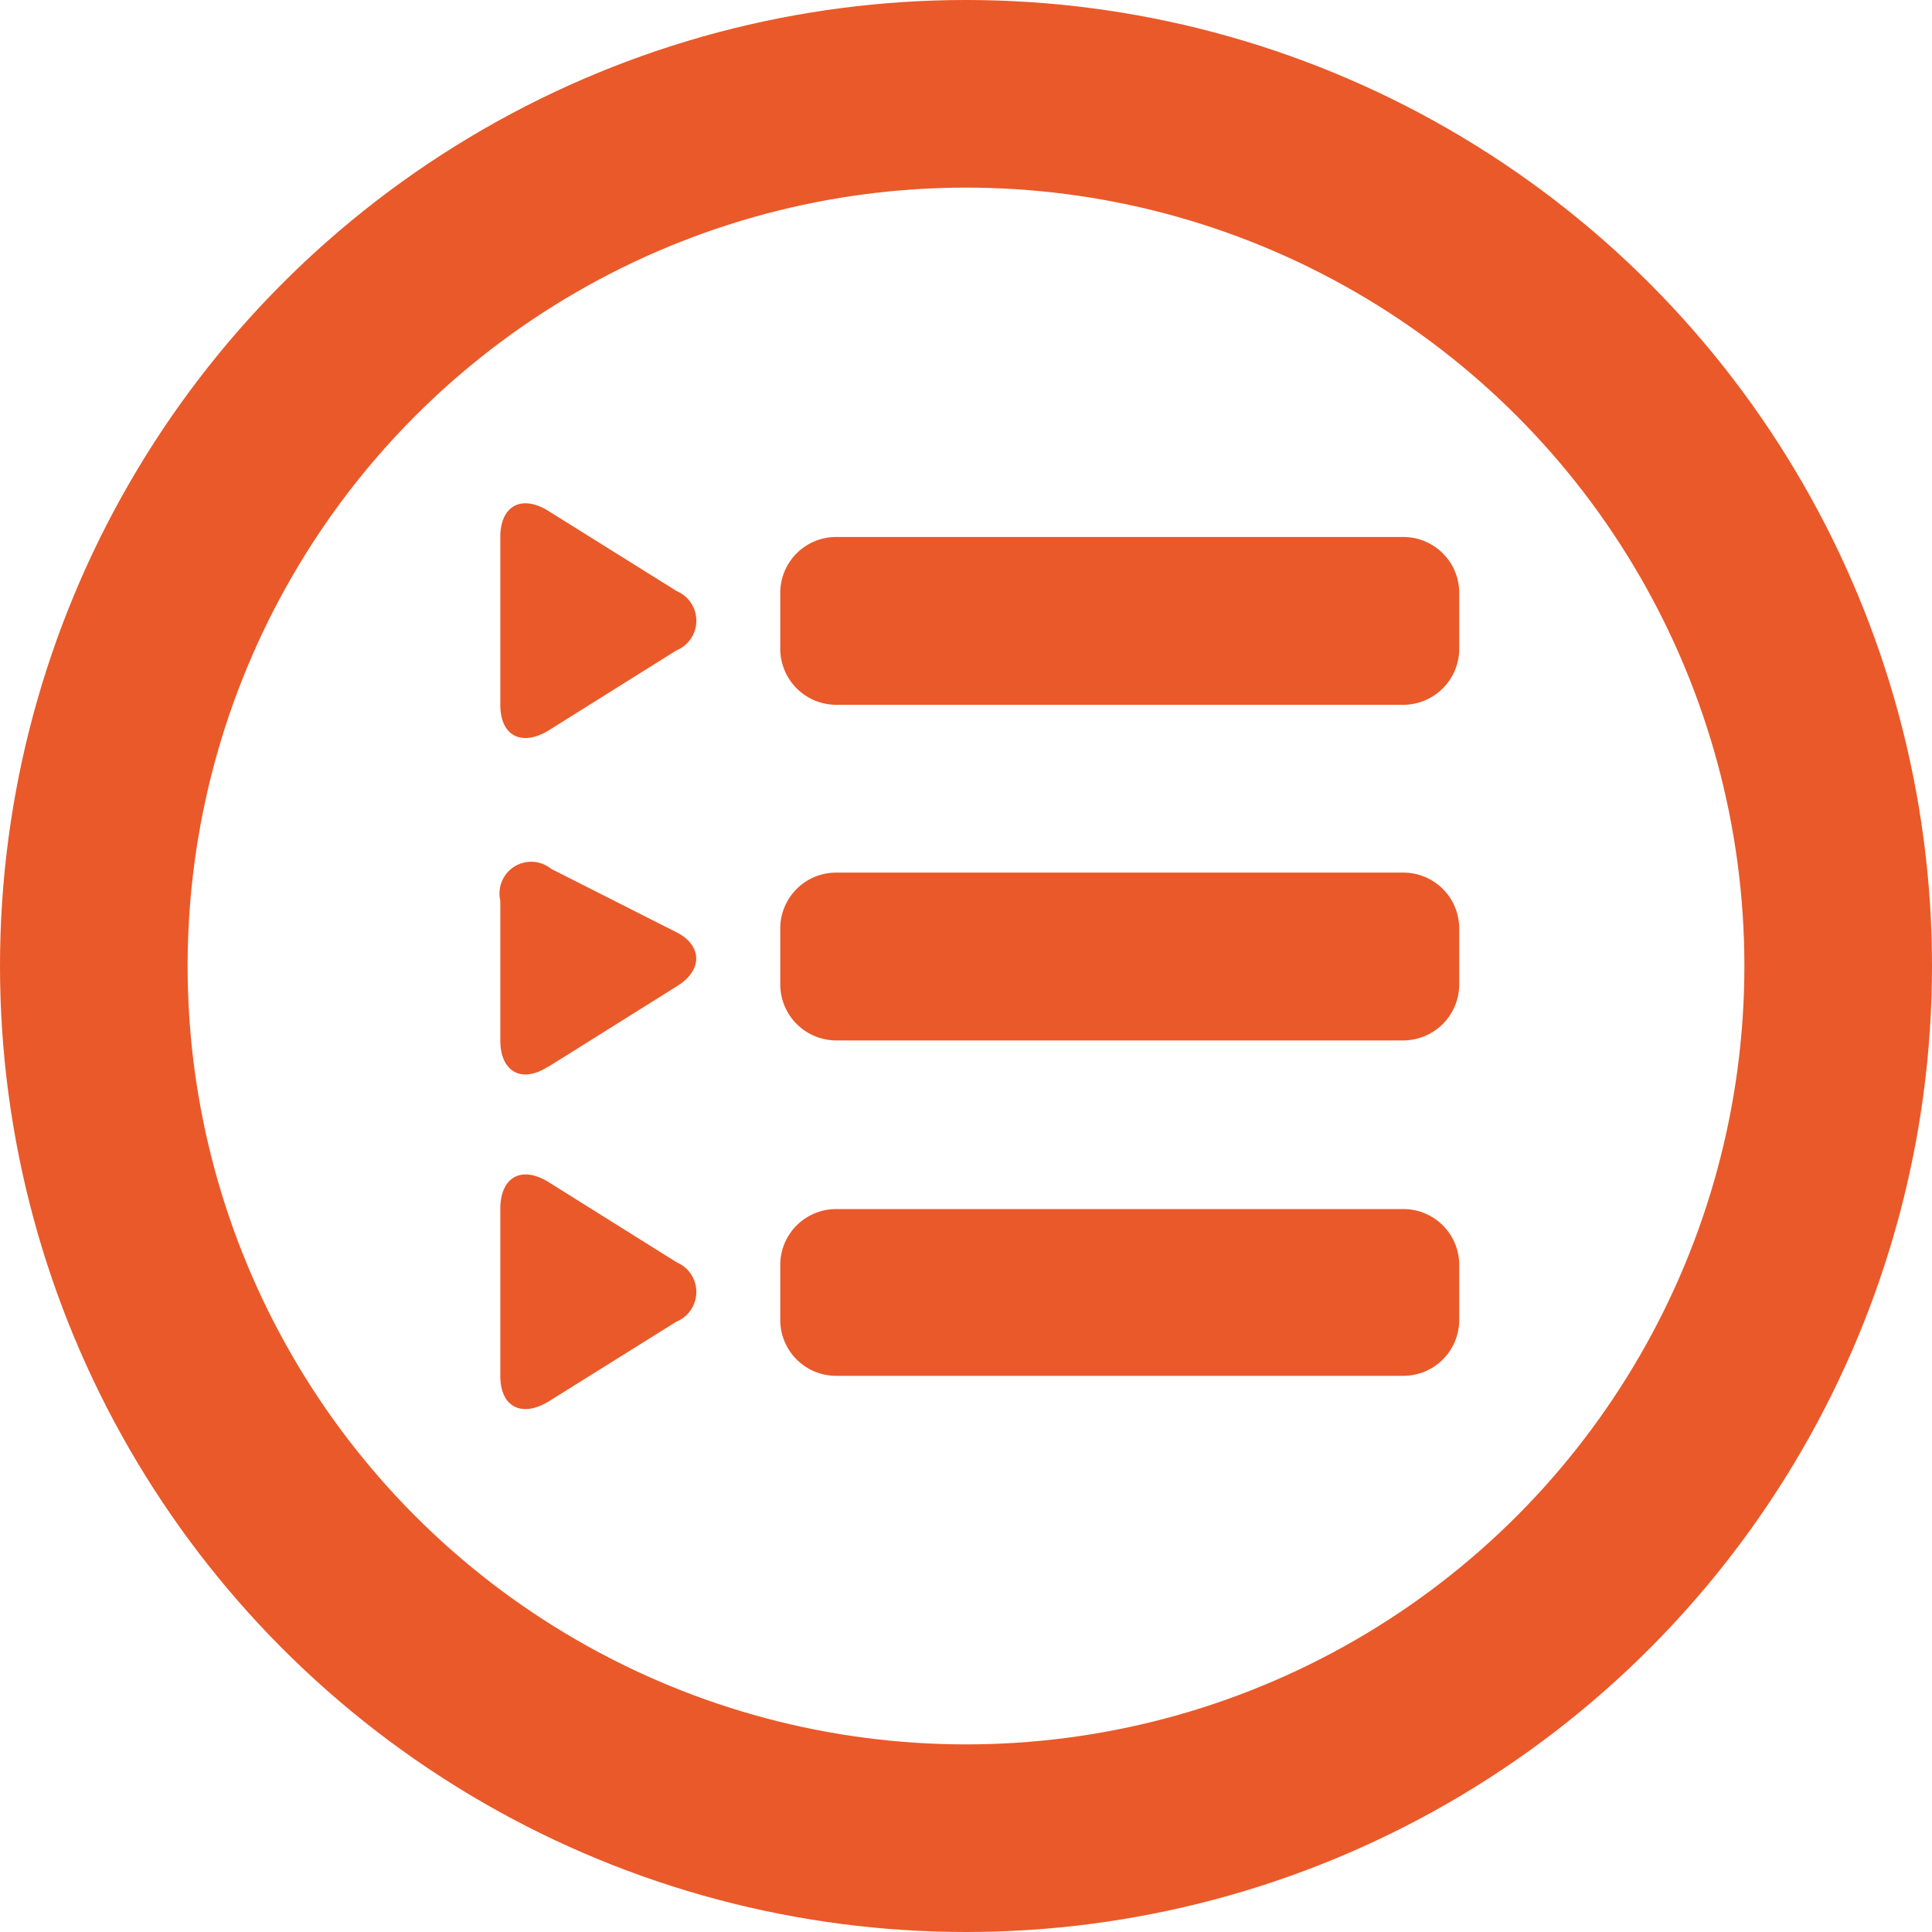
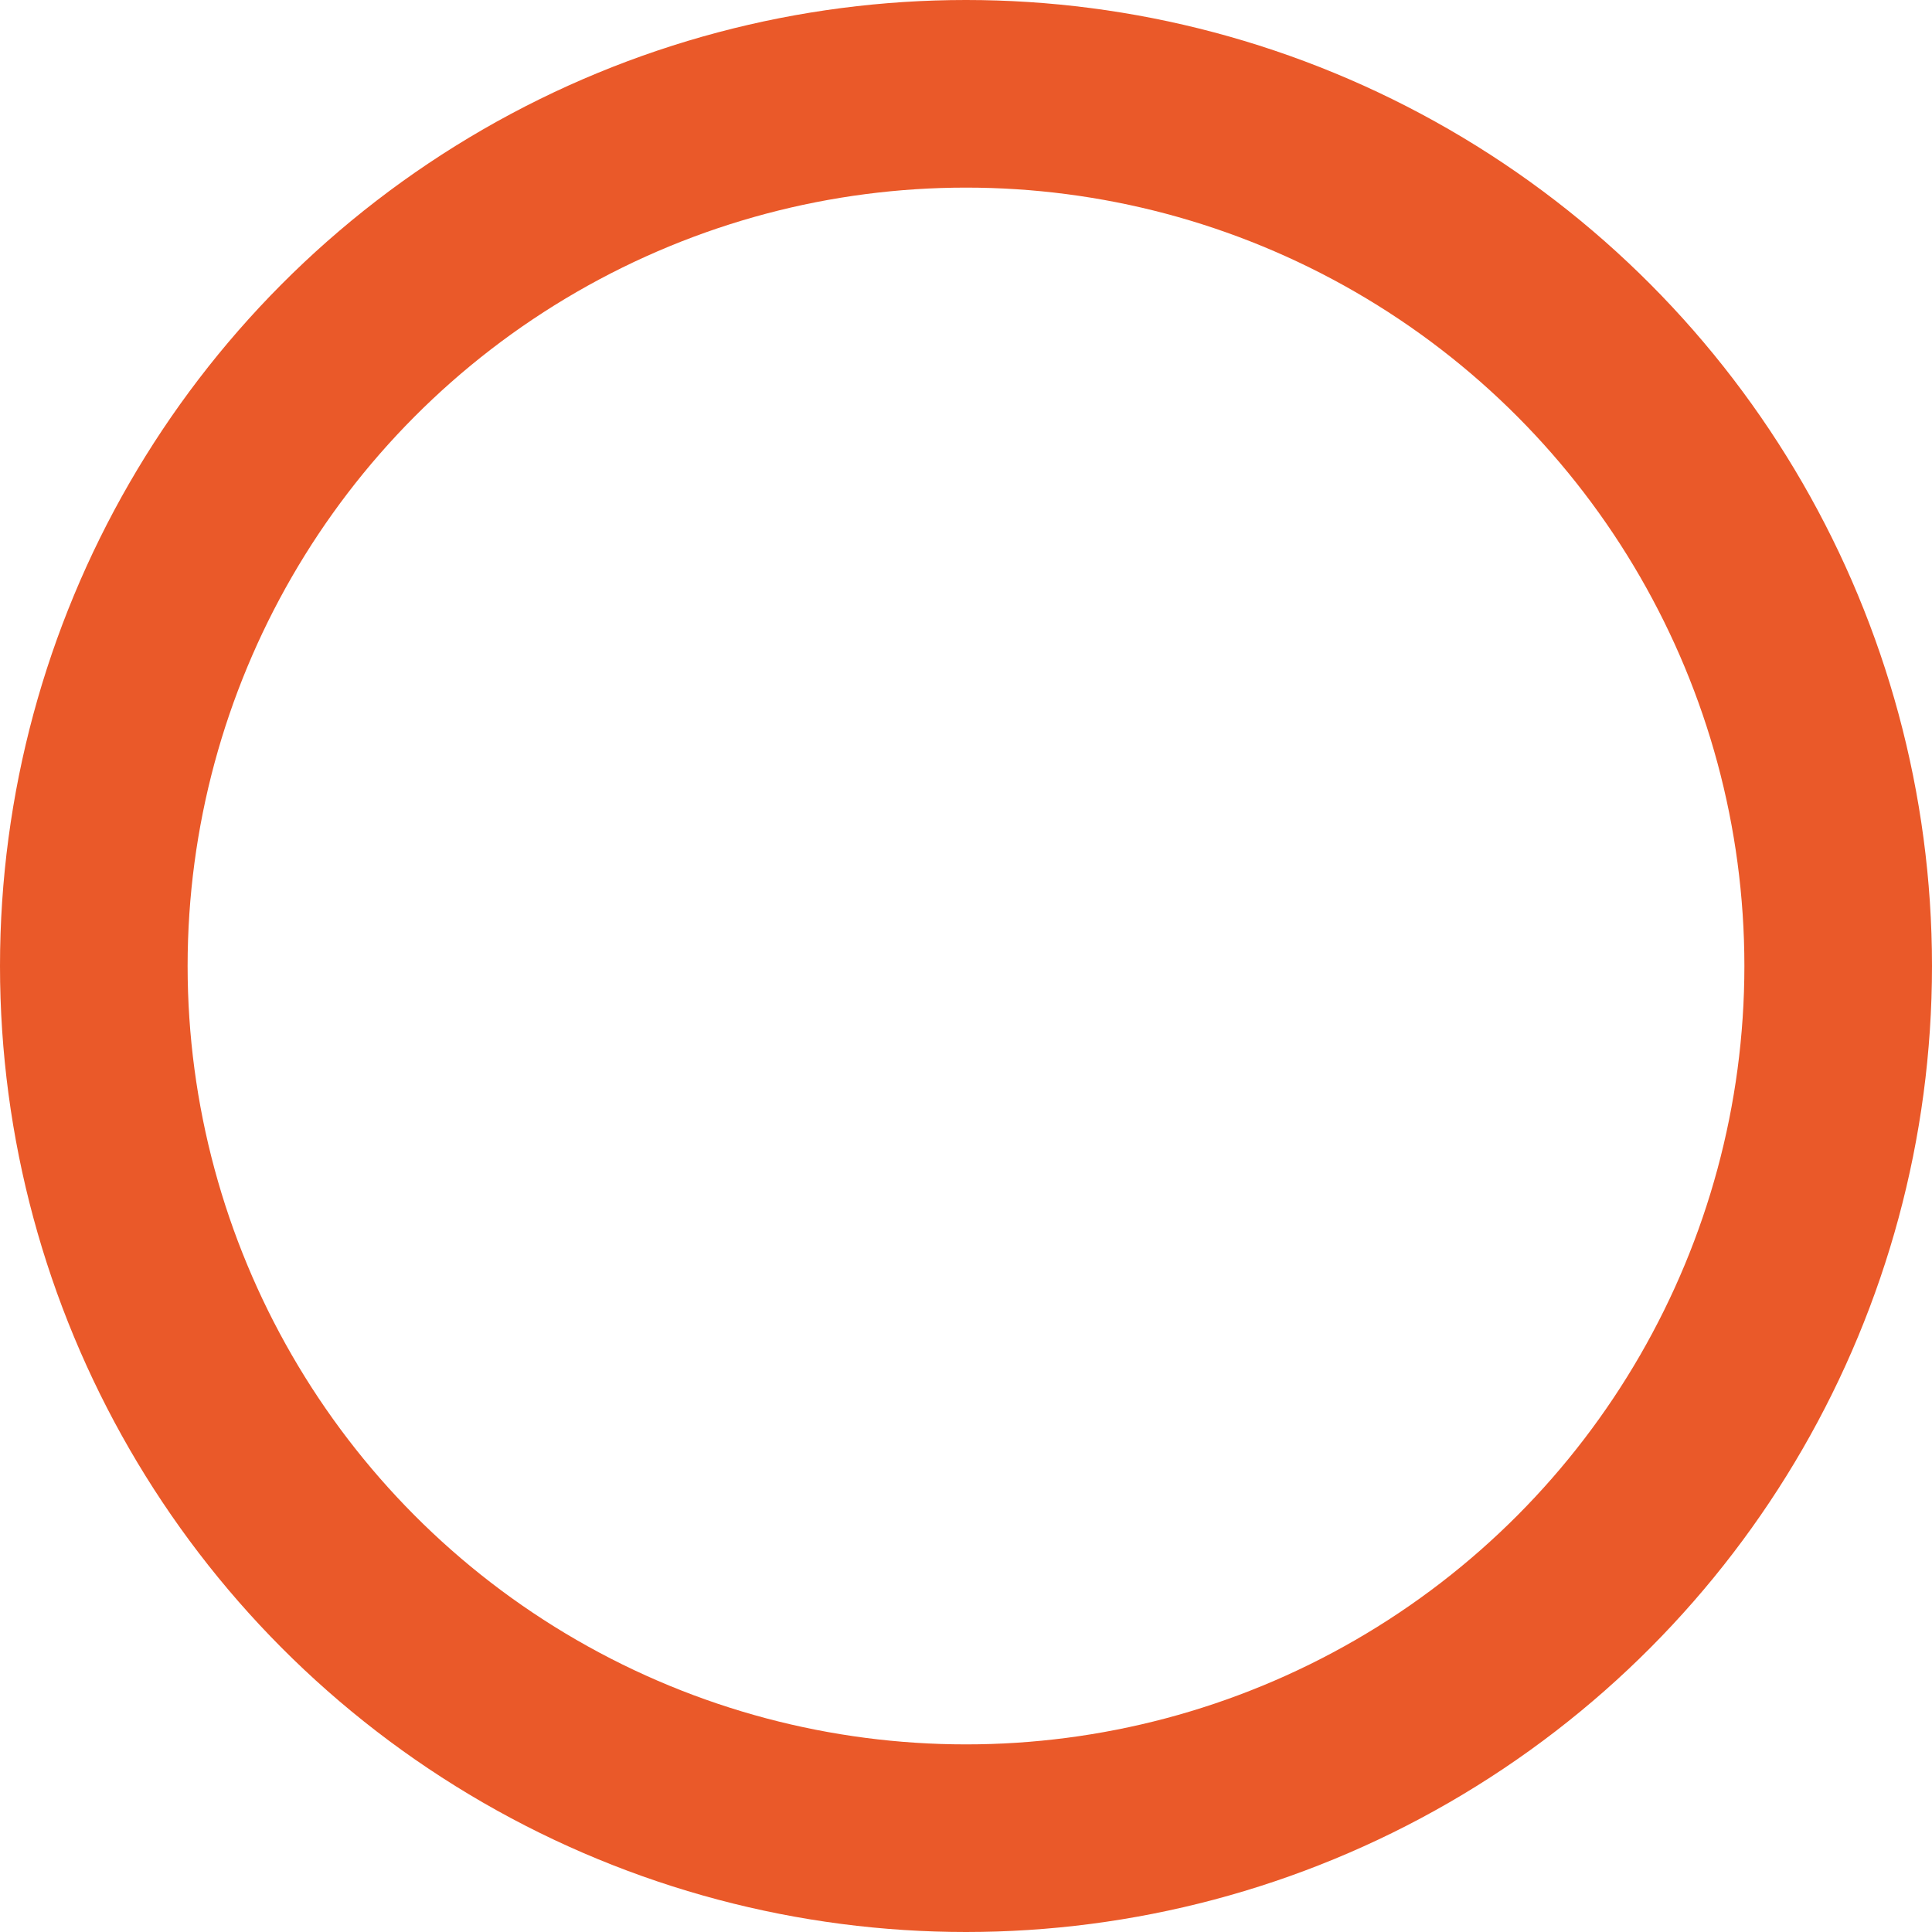
<svg xmlns="http://www.w3.org/2000/svg" viewBox="0 0 92.68 92.68">
  <defs>
    <style>.cls-1{fill:none;stroke:#ea5929;stroke-linecap:round;stroke-linejoin:round;stroke-width:9px;}.cls-2{fill:#ea5929;}</style>
  </defs>
  <g id="Livello_2" data-name="Livello 2">
    <g id="Livello_2-2" data-name="Livello 2">
      <circle class="cls-1" cx="46.34" cy="46.34" r="41.84" />
      <g id="_343._Playlist" data-name="343. Playlist">
-         <path class="cls-2" d="M32.47,28.36,26.29,24.5C25,23.71,24,24.28,24,25.76v8.05c0,1.48,1,2,2.27,1.26l6.18-3.87A1.54,1.54,0,0,0,32.47,28.36Zm34.84-2.6H40.11a2.68,2.68,0,0,0-2.68,2.68v2.68a2.69,2.69,0,0,0,2.68,2.69h27.2A2.69,2.69,0,0,0,70,31.12V28.44A2.68,2.68,0,0,0,67.31,25.76Zm-41,25.41,6.18-3.87c1.26-.78,1.2-2-.12-2.62l-5.93-3A1.52,1.52,0,0,0,24,43.2v6.71C24,51.39,25,52,26.29,51.17Zm41-9.31H40.11a2.68,2.68,0,0,0-2.68,2.68v2.68a2.69,2.69,0,0,0,2.68,2.69h27.2A2.69,2.69,0,0,0,70,47.22V44.54A2.68,2.68,0,0,0,67.31,41.86ZM32.47,60.56l-6.18-3.87C25,55.91,24,56.47,24,58v8c0,1.48,1,2,2.27,1.26l6.18-3.86A1.54,1.54,0,0,0,32.47,60.56ZM67.31,58H40.11a2.68,2.68,0,0,0-2.68,2.68v2.68A2.68,2.68,0,0,0,40.11,66h27.2A2.68,2.68,0,0,0,70,63.32V60.64A2.68,2.68,0,0,0,67.31,58Z" />
-       </g>
+         </g>
    </g>
  </g>
</svg>